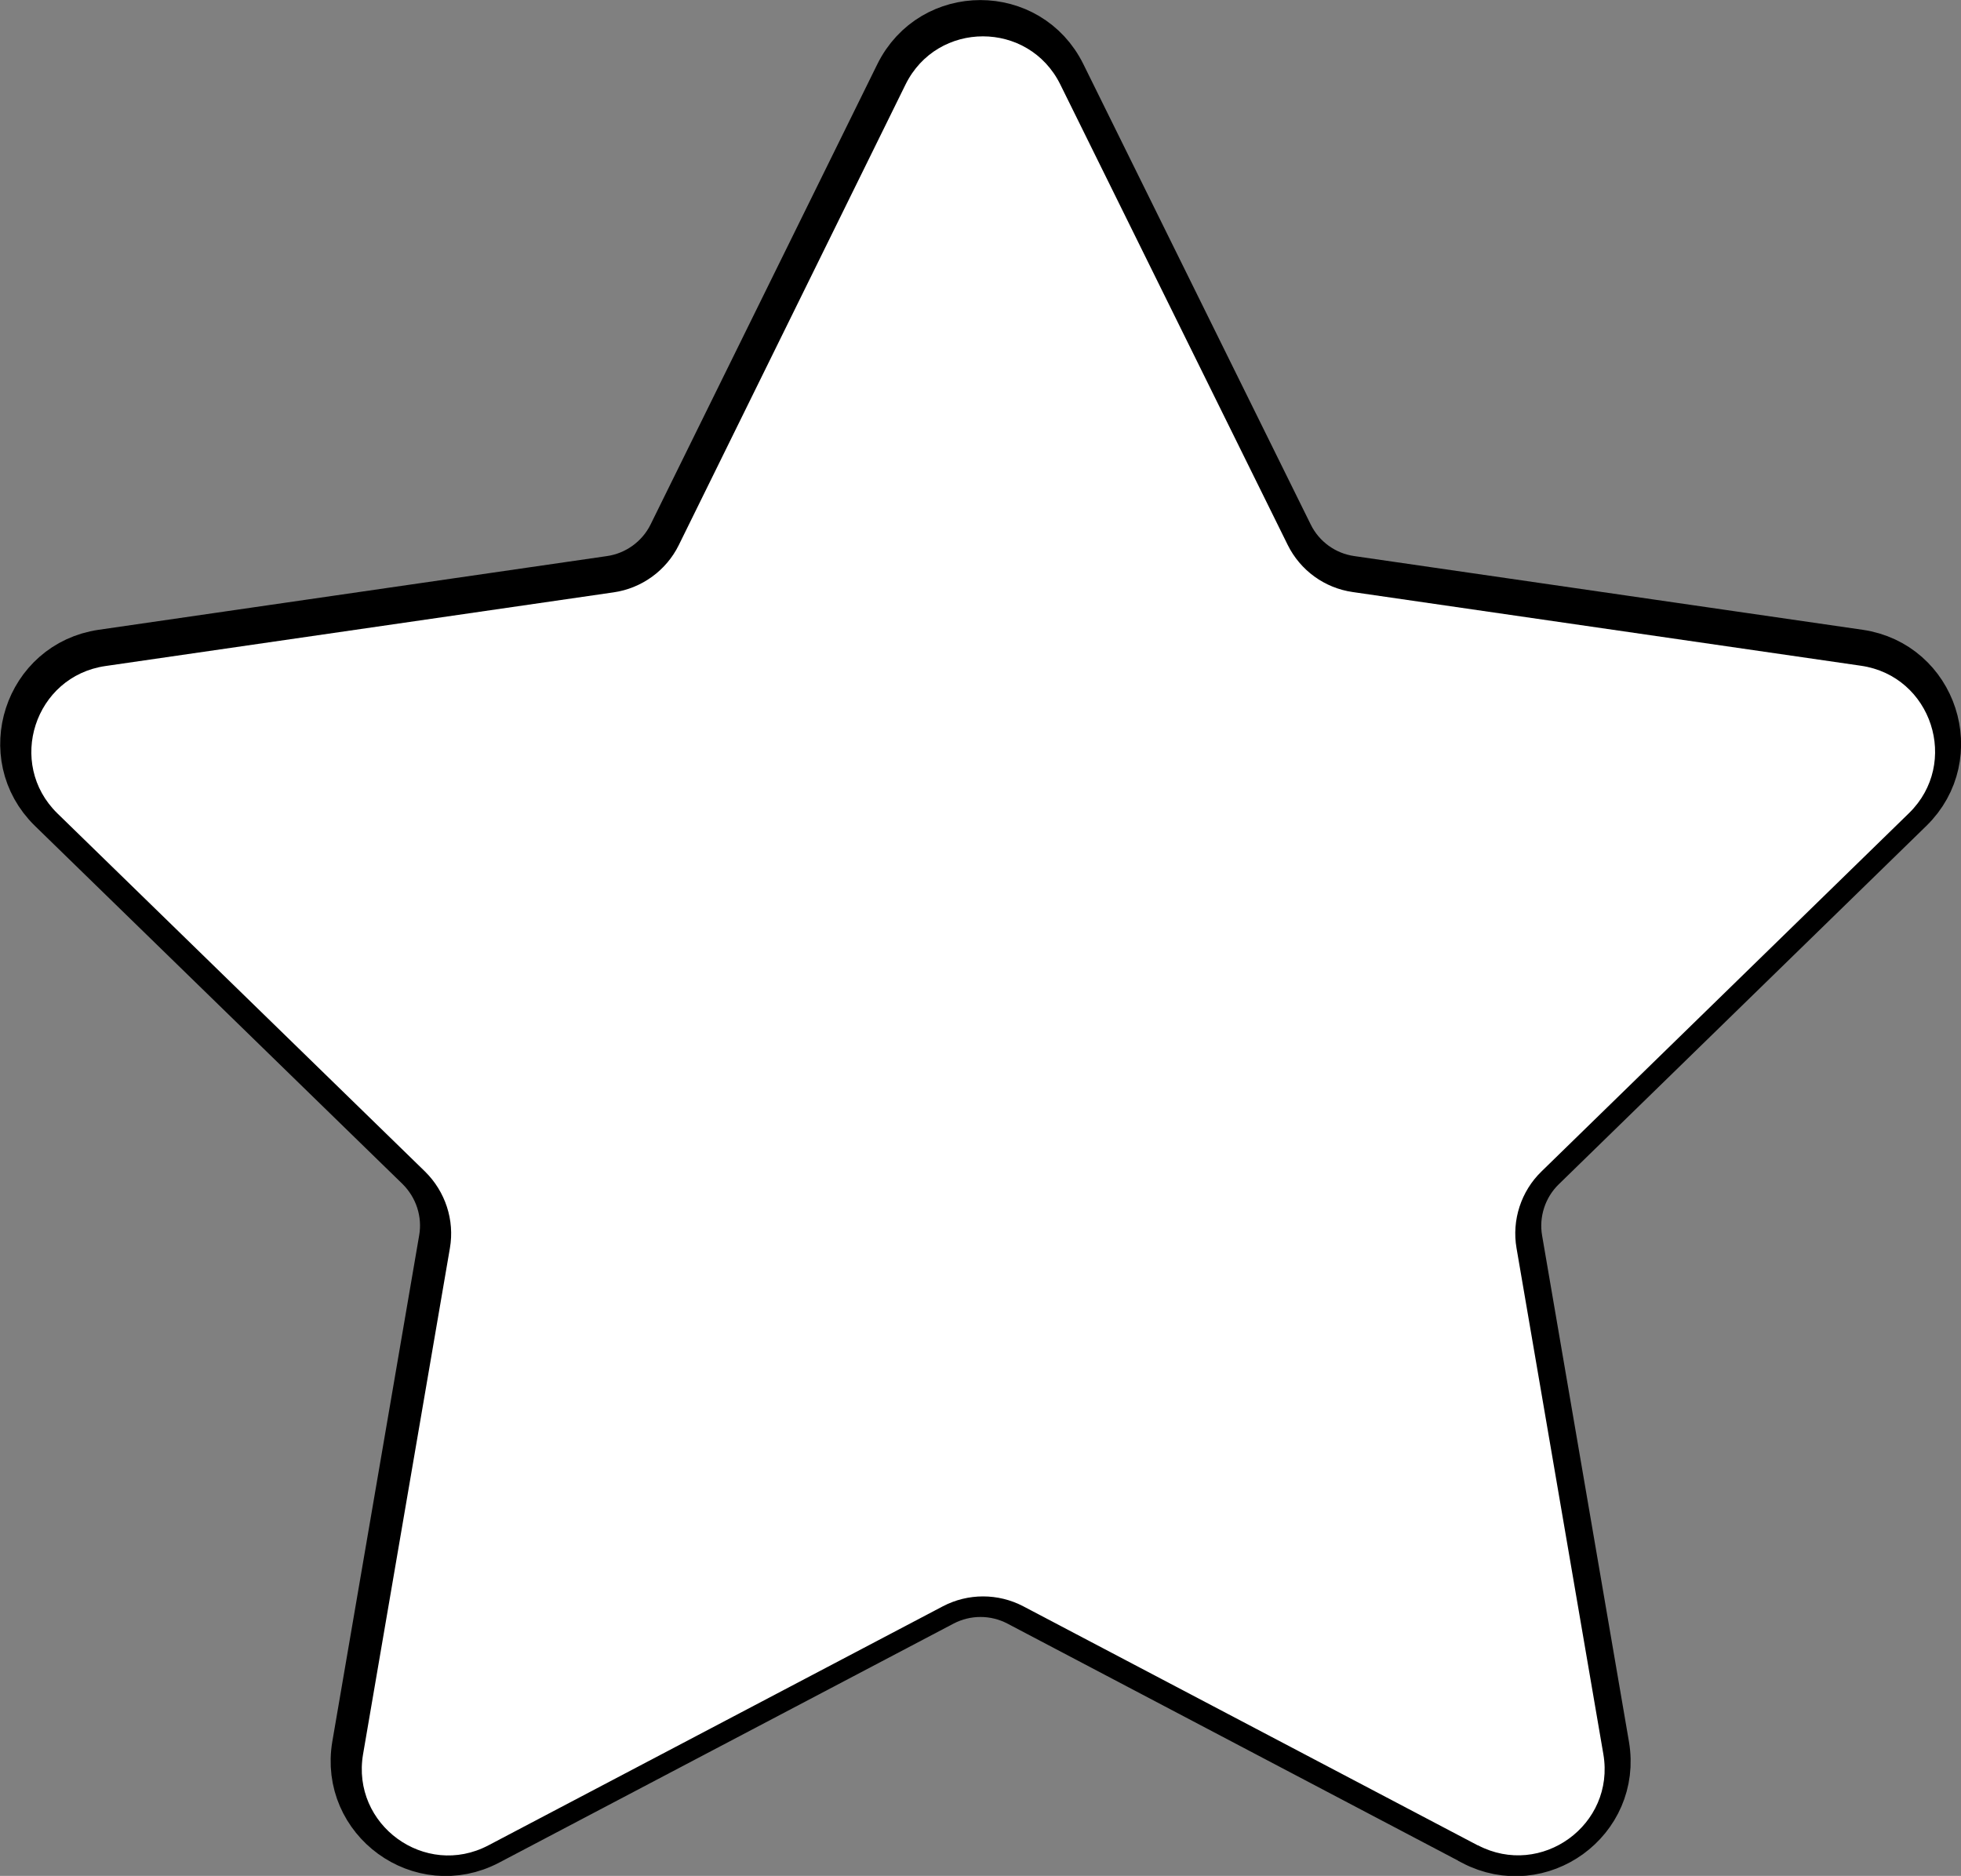
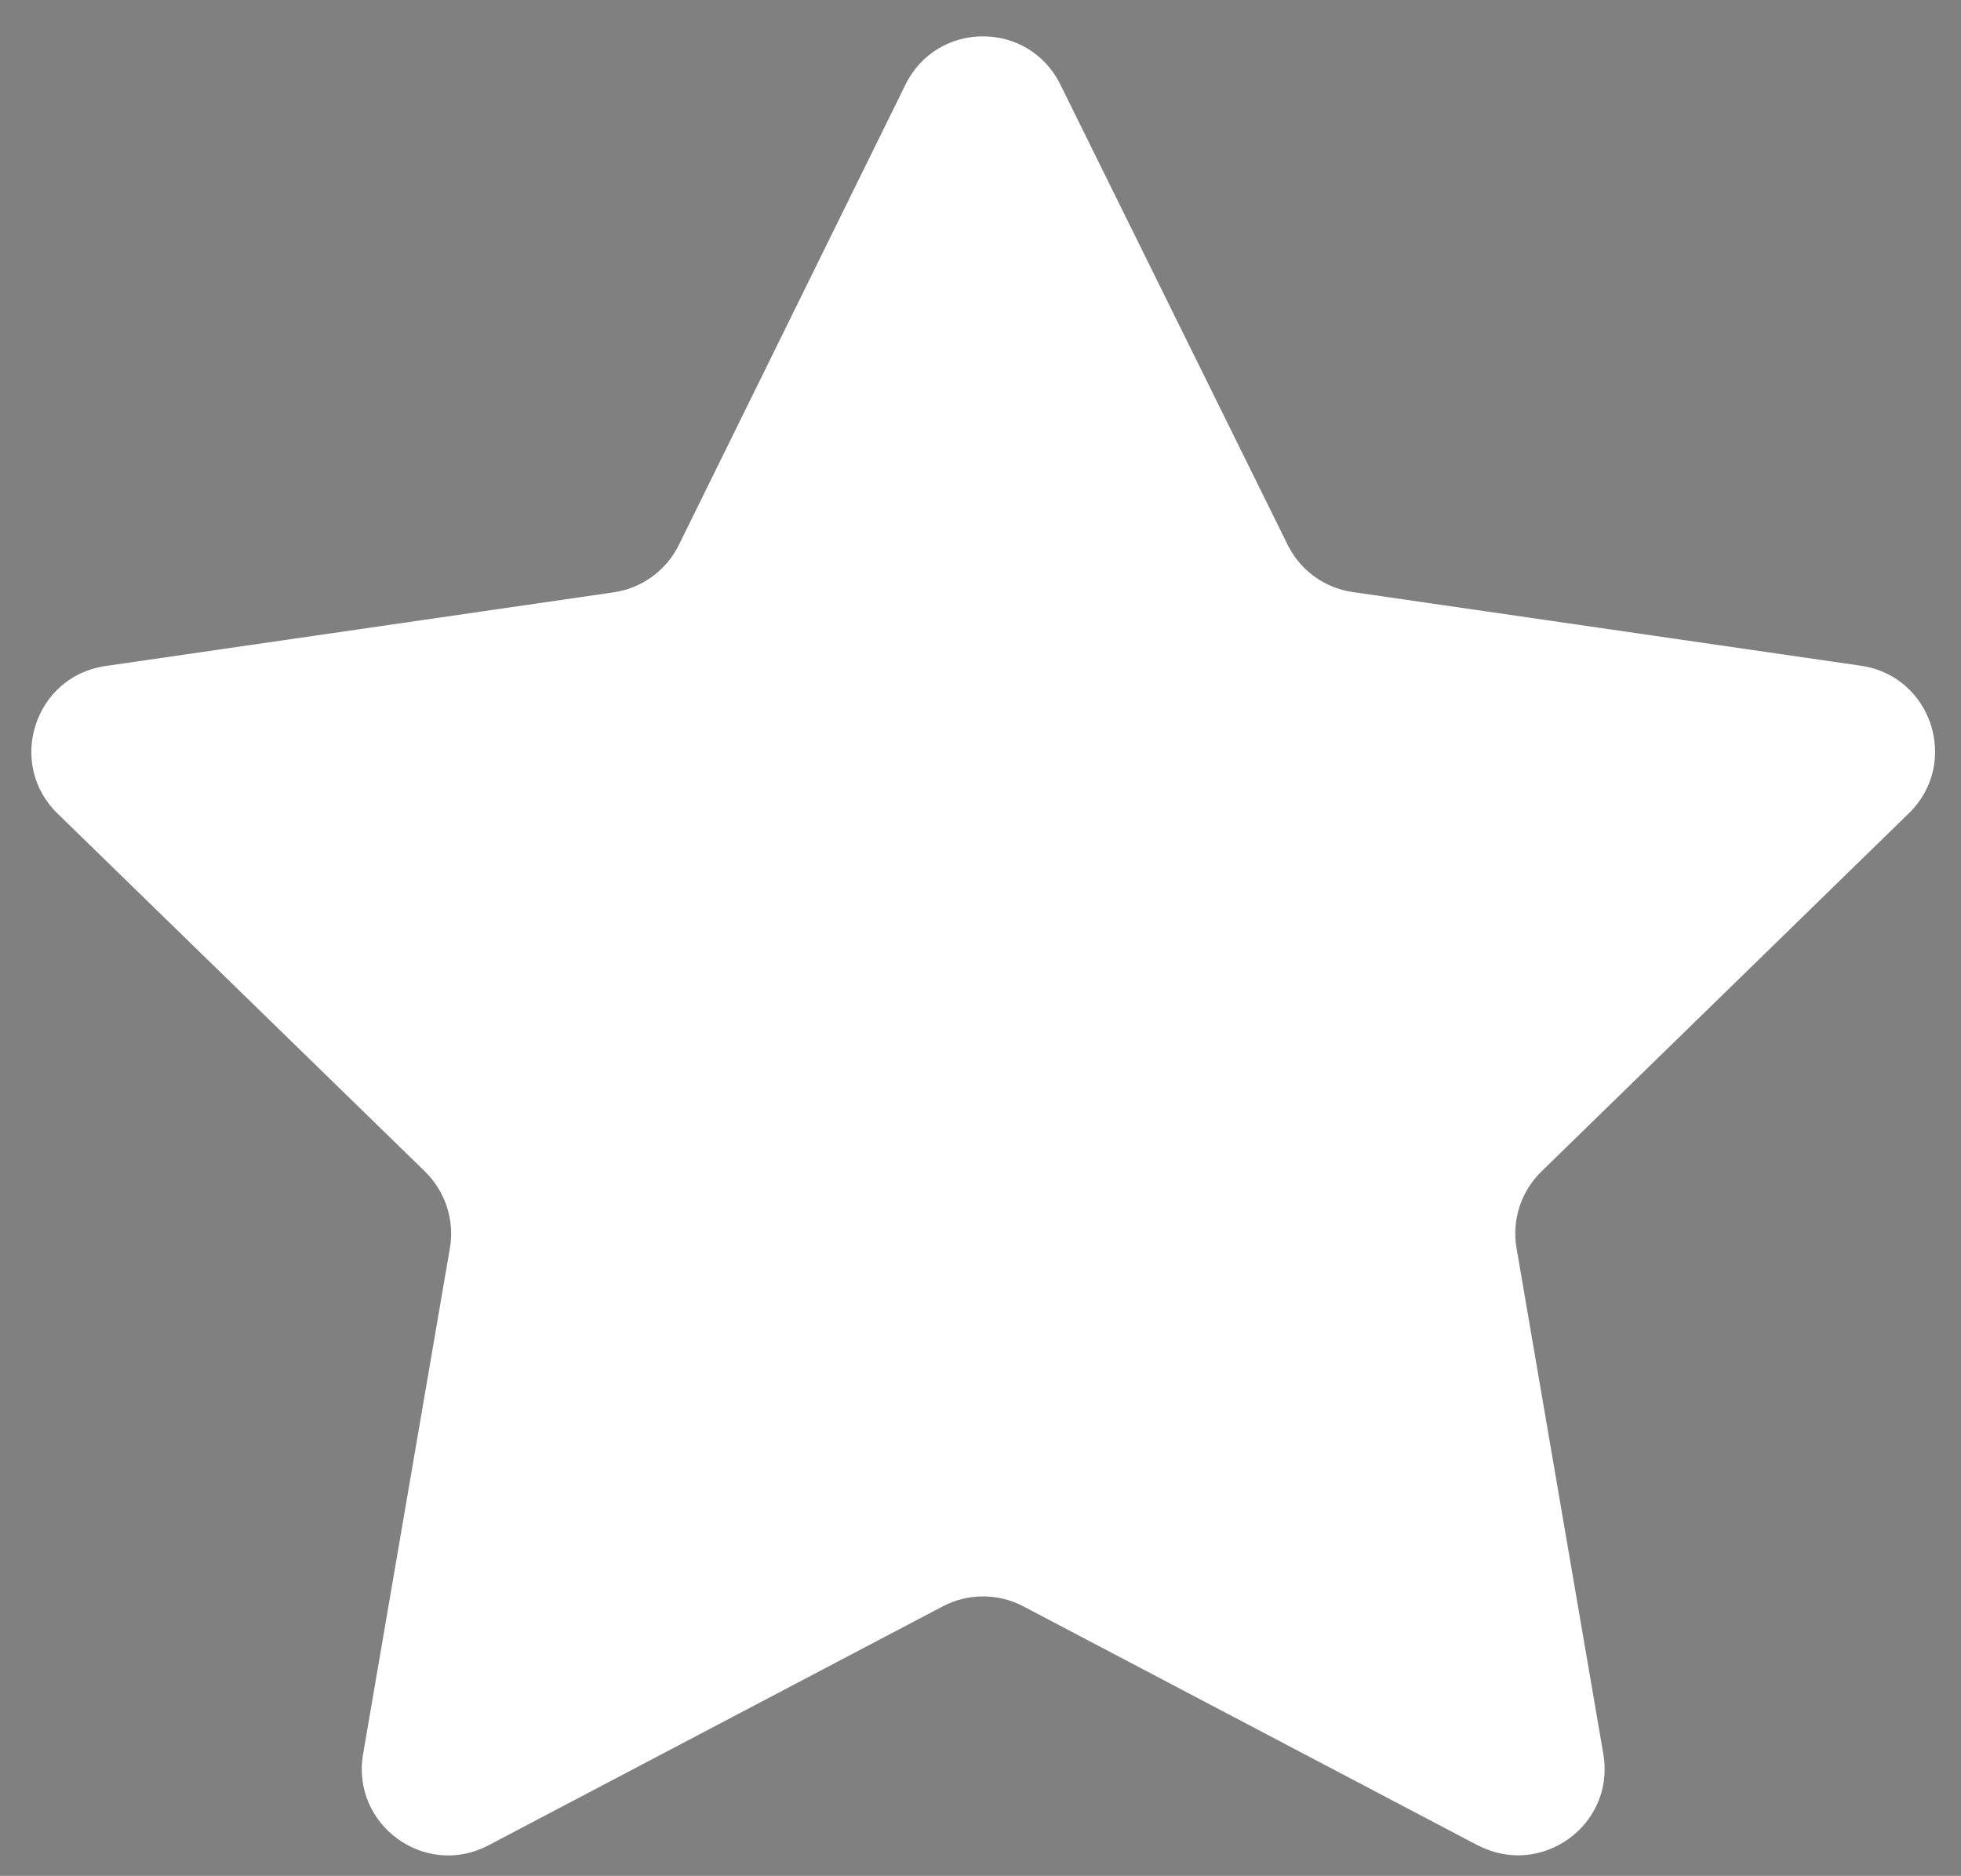
<svg xmlns="http://www.w3.org/2000/svg" id="Layer_2" viewBox="0 0 68.65 65.68">
  <rect x="0" y="0" width="68.65" height="65.68" fill="#808080" stroke="none" />
  <defs>
    <style>.cls-1{fill:#ffffff;}.cls-2{fill:none;stroke:#000000;stroke-miterlimit:10;stroke-width:2px;}</style>
  </defs>
  <g id="Layer_1-2">
    <g>
-       <path class="cls-2" d="M51.64,64.33l-15.91-8.37c-.88-.46-1.93-.46-2.81,0l-15.91,8.37c-2.22,1.17-4.81-.72-4.39-3.19l3.04-17.72c.17-.98-.16-1.98-.87-2.68L1.92,28.2c-1.79-1.75-.8-4.8,1.68-5.16l17.79-2.58c.98-.14,1.84-.76,2.28-1.65L31.61,2.69c1.11-2.25,4.31-2.25,5.42,0l7.96,16.12c.44,.89,1.29,1.51,2.28,1.65l17.79,2.58c2.48,.36,3.47,3.41,1.68,5.16l-12.87,12.55c-.71,.69-1.04,1.7-.87,2.68l3.04,17.72c.42,2.47-2.17,4.35-4.39,3.19Z" />
      <path class="cls-1" d="M51.73,64.61l-15.91-8.37c-.88-.46-1.93-.46-2.81,0l-15.91,8.37c-2.22,1.17-4.81-.72-4.39-3.19l3.04-17.72c.17-.98-.16-1.98-.87-2.68L2.01,28.48c-1.79-1.75-.8-4.8,1.68-5.16l17.79-2.58c.98-.14,1.84-.76,2.28-1.65L31.7,2.96c1.11-2.25,4.31-2.25,5.42,0l7.96,16.12c.44,.89,1.29,1.51,2.28,1.65l17.79,2.58c2.48,.36,3.47,3.41,1.68,5.16l-12.87,12.55c-.71,.69-1.04,1.7-.87,2.68l3.04,17.72c.42,2.47-2.17,4.35-4.39,3.19Z" />
    </g>
  </g>
</svg>